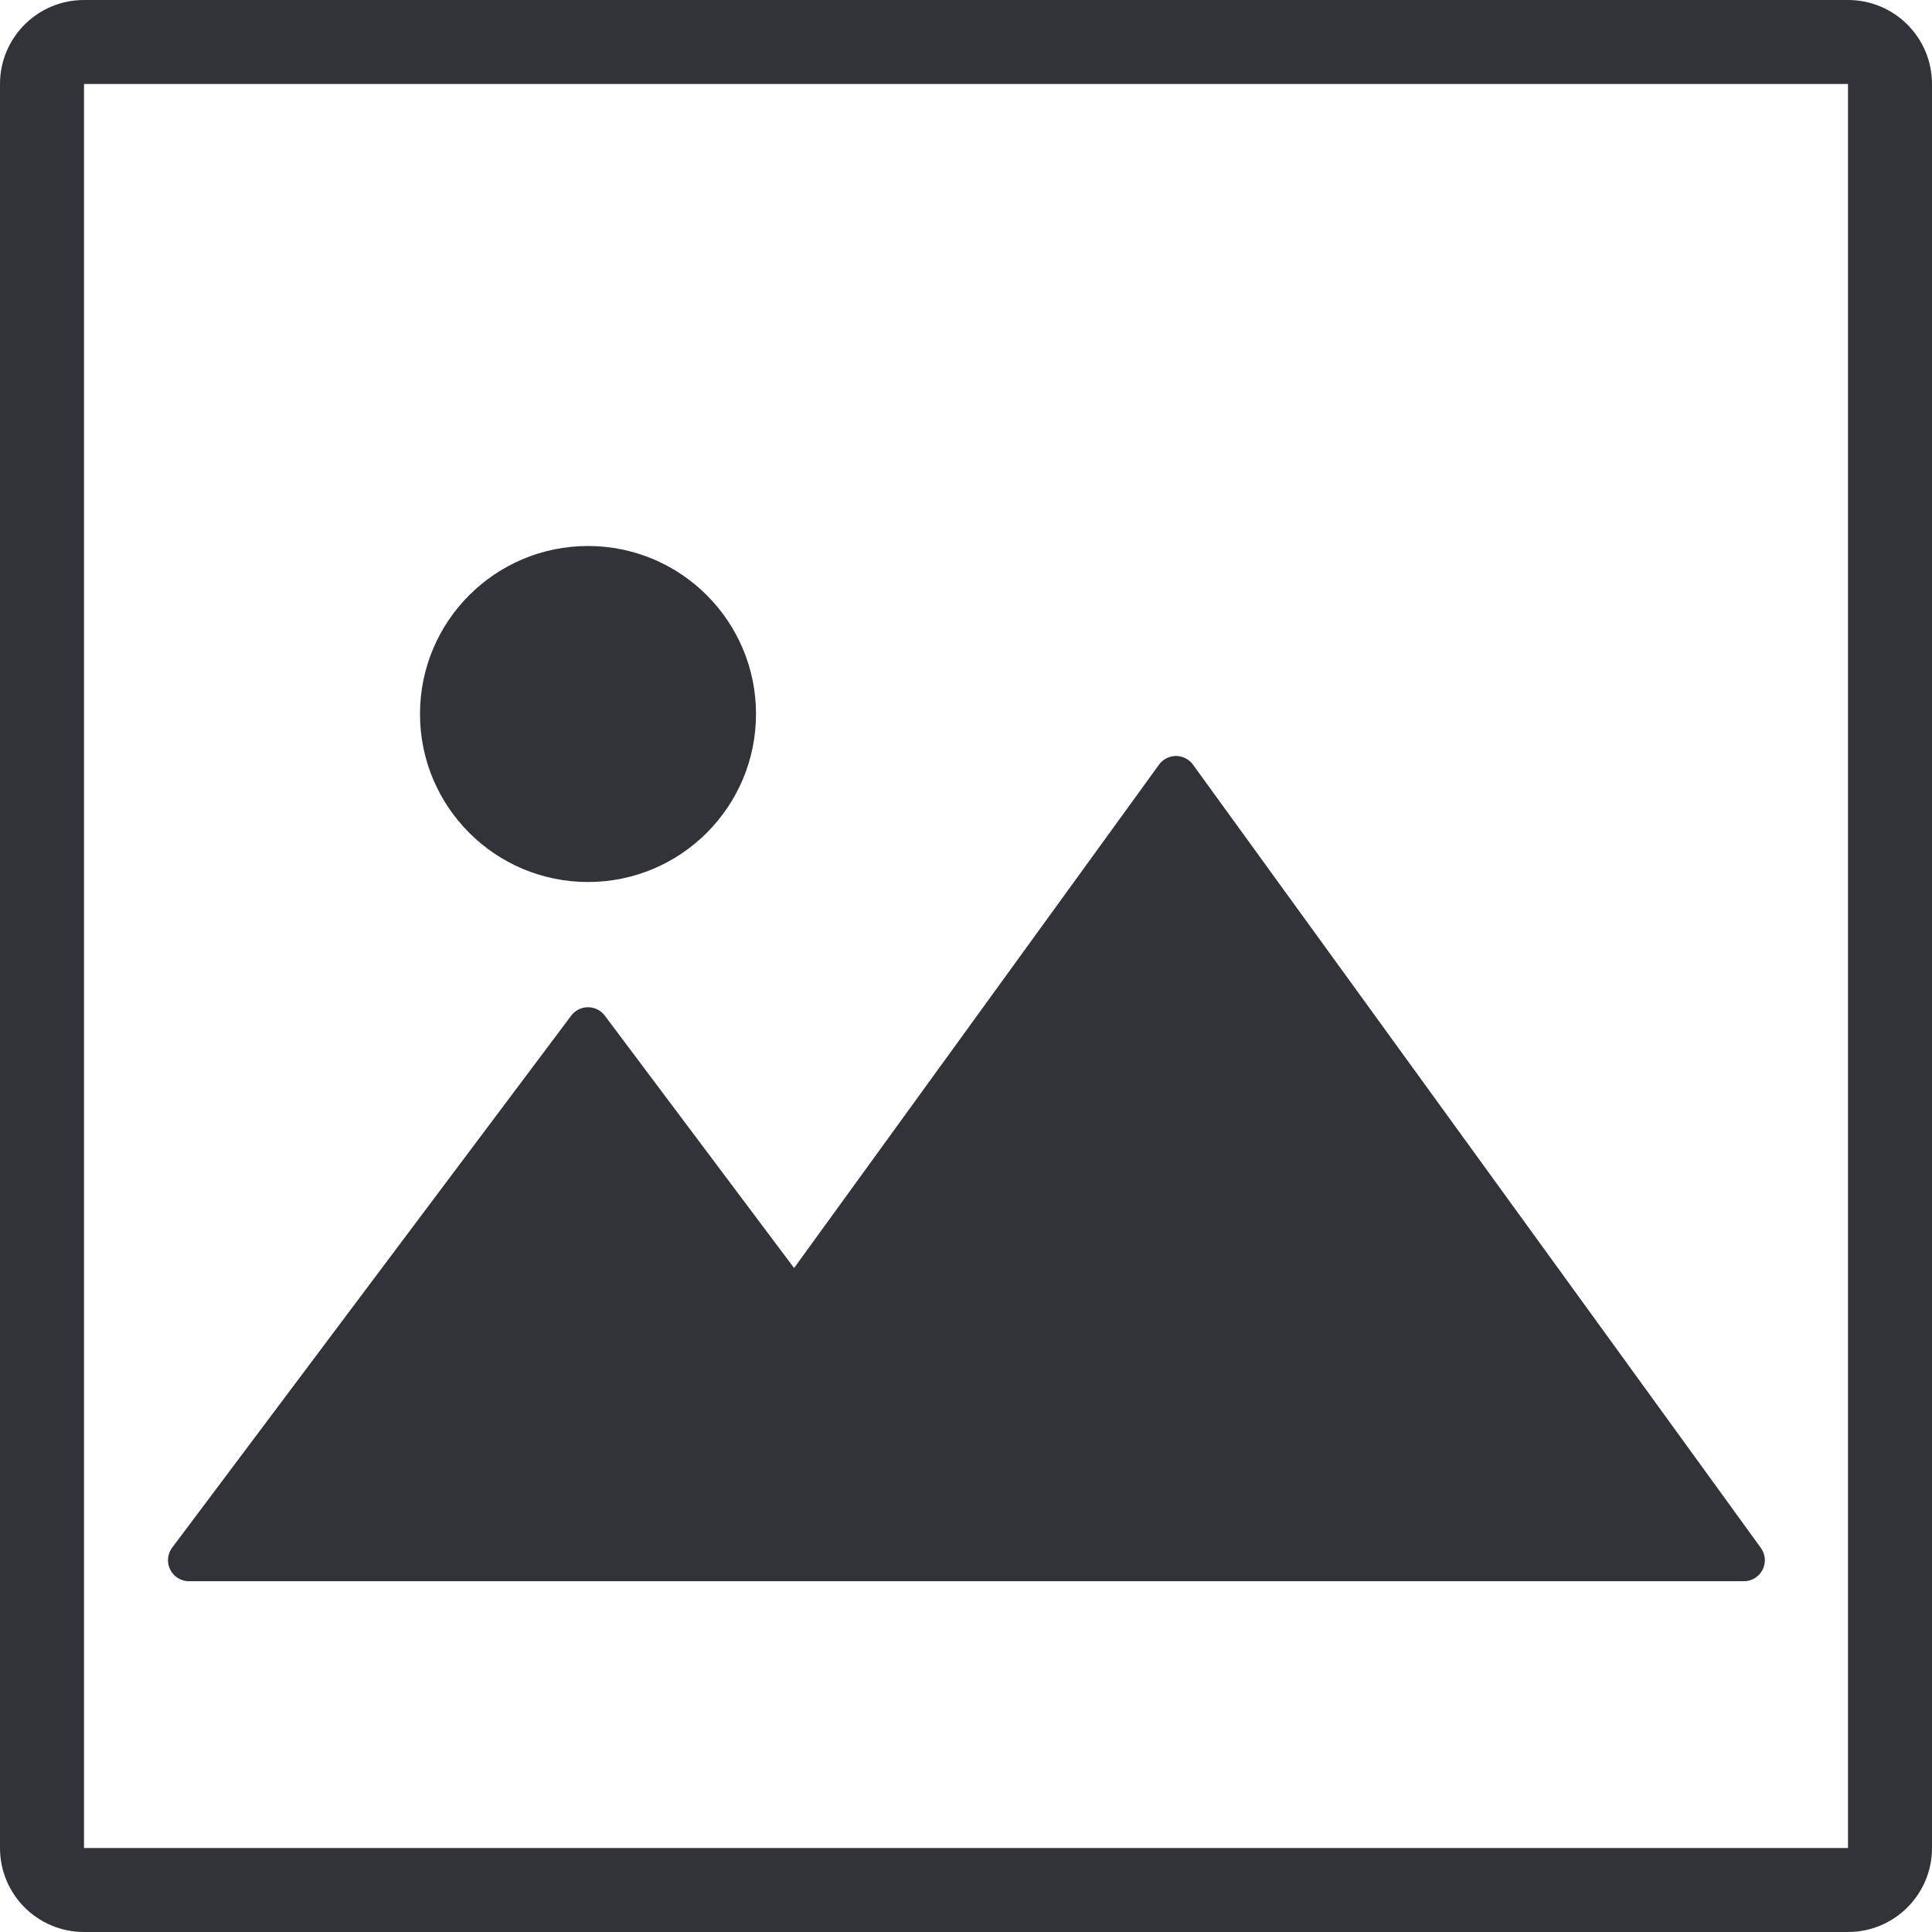
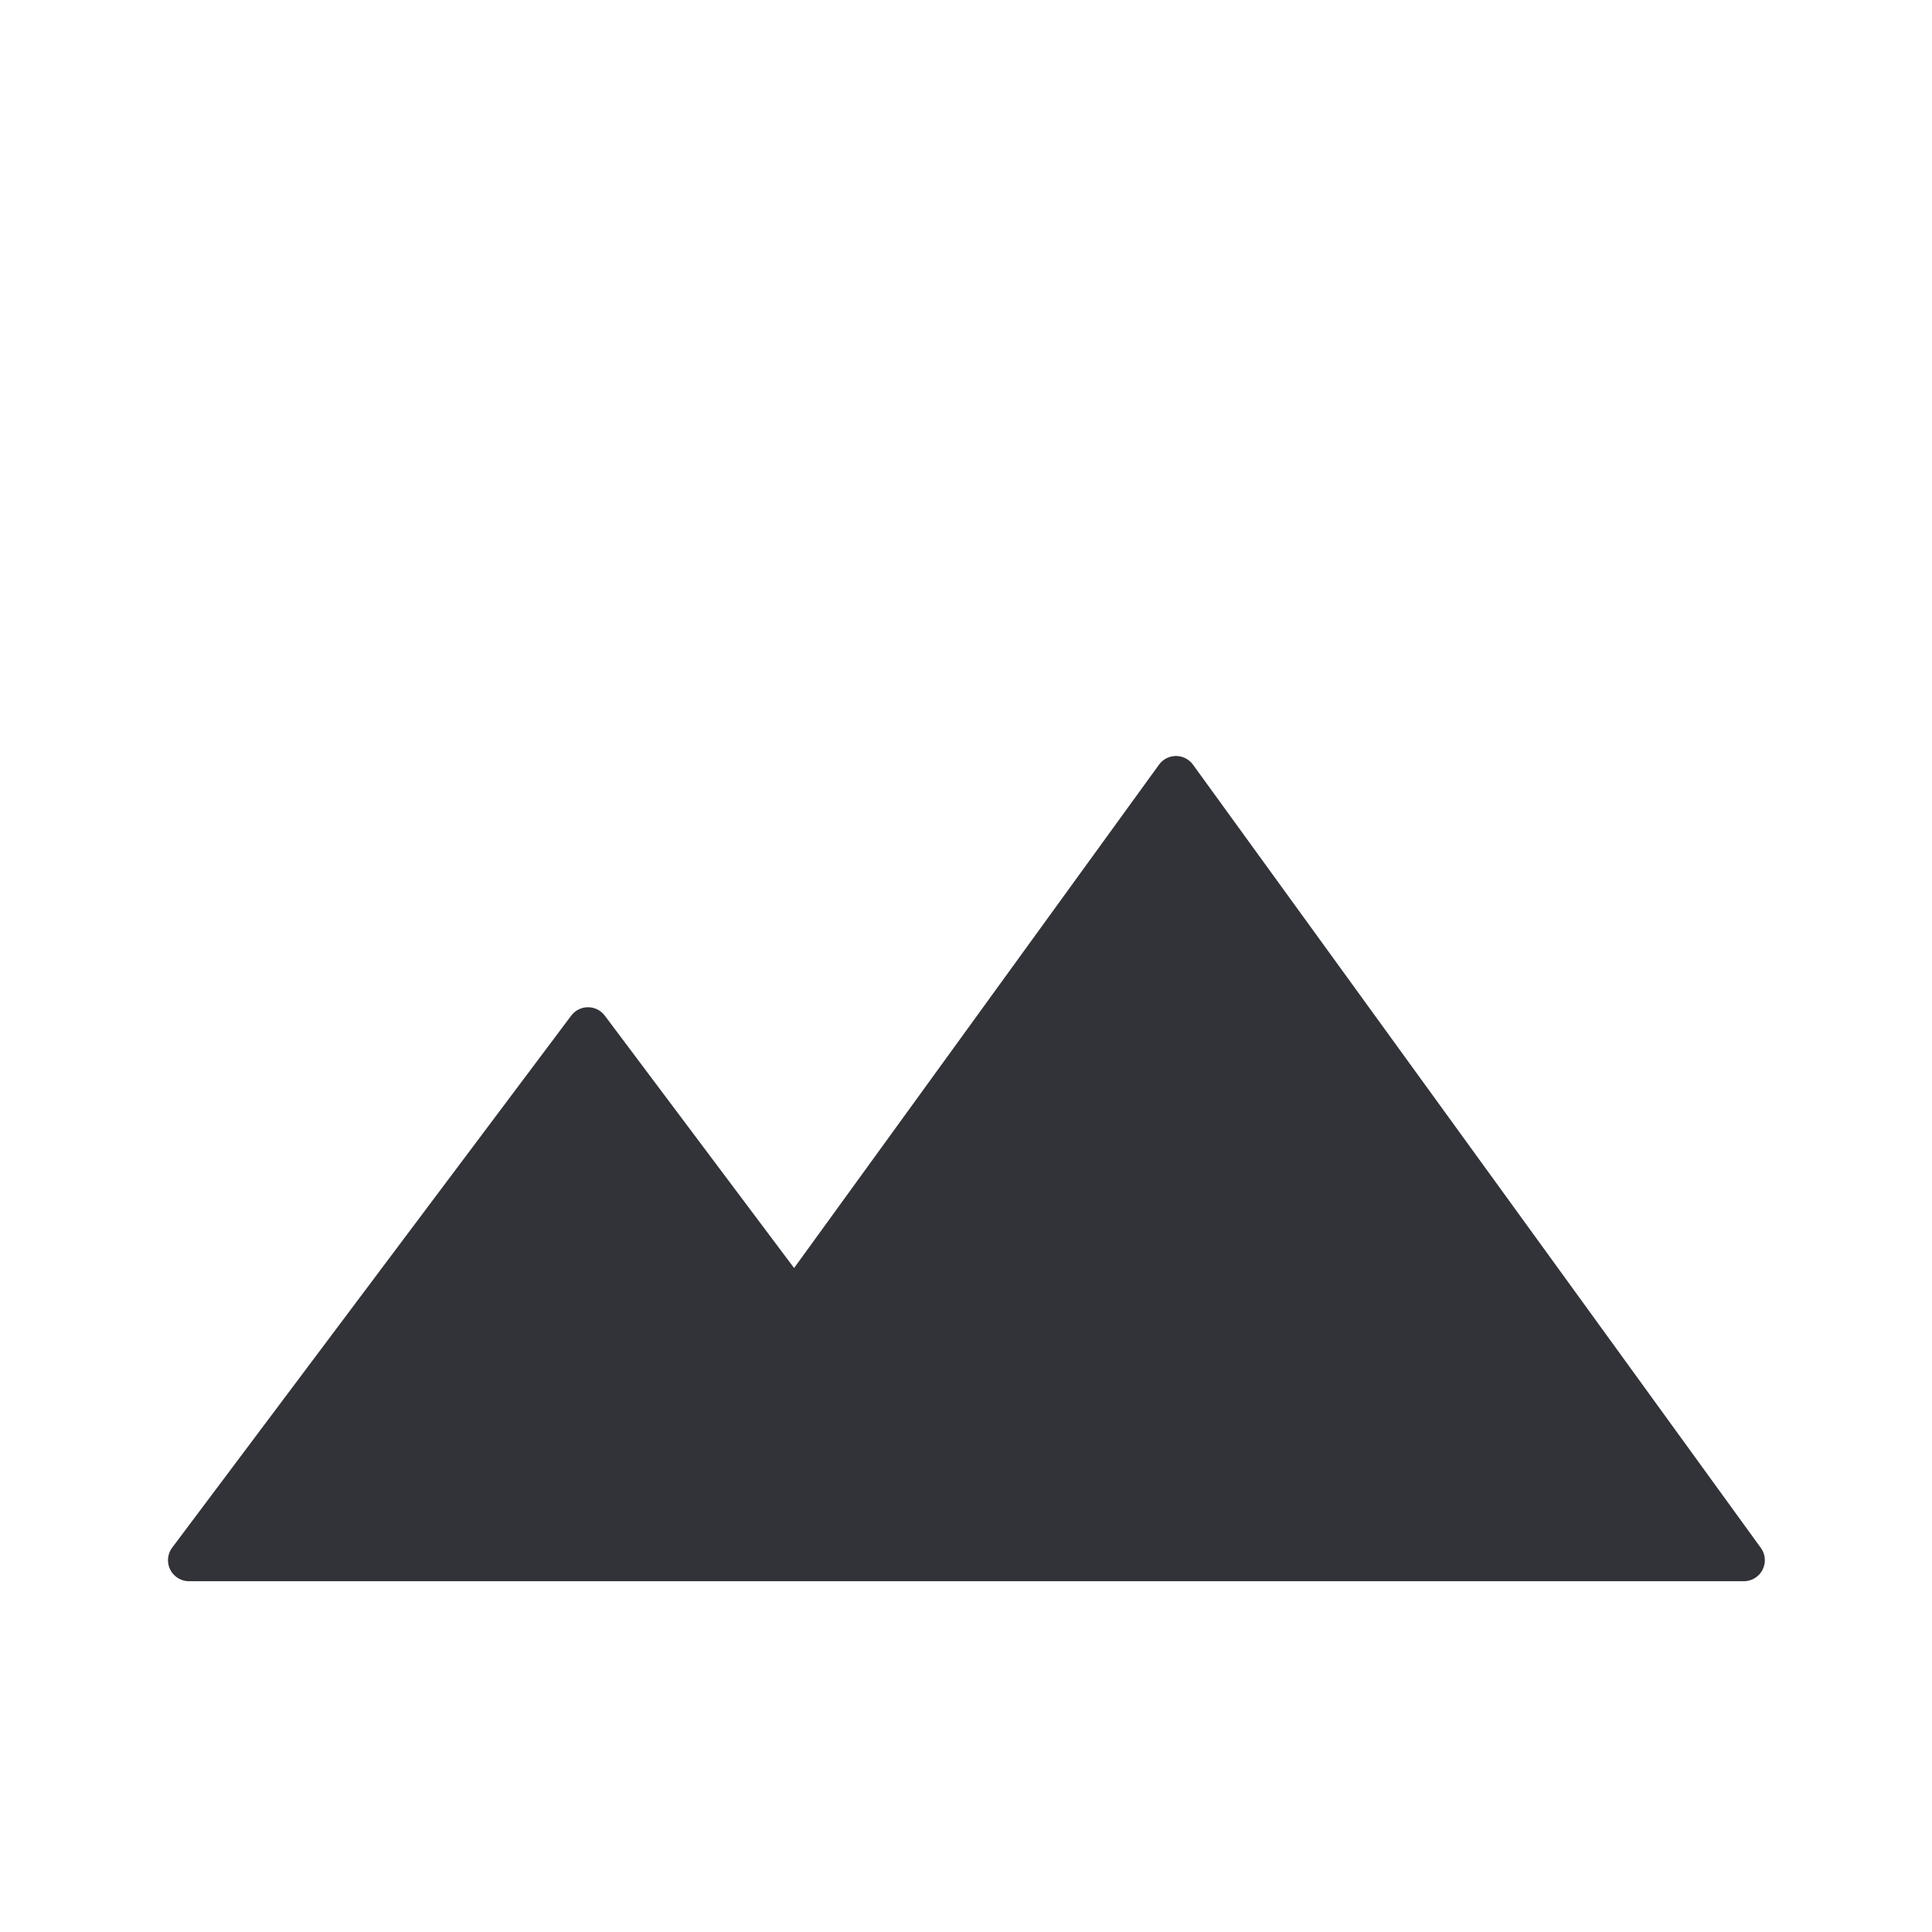
<svg xmlns="http://www.w3.org/2000/svg" width="46px" height="46px" viewBox="0 0 46 46" version="1.1">
  <title>icon / pic</title>
  <desc>Created with Sketch.</desc>
  <g id="icon-/-pic" stroke="none" stroke-width="1" fill="none" fill-rule="evenodd">
    <path d="M13.5,37.648 L4.5,37.648 C4.224,37.648 4,37.424 4,37.148 C4,37.04 4.035,36.935 4.1,36.848 L13.6,24.182 C13.766,23.961 14.079,23.916 14.3,24.082 C14.338,24.11 14.372,24.144 14.4,24.182 L18.907,30.191 L27.595,18.207 C27.757,17.983 28.07,17.933 28.293,18.095 C28.336,18.126 28.374,18.164 28.405,18.207 L41.925,36.855 C42.087,37.078 42.037,37.391 41.813,37.553 C41.728,37.615 41.625,37.648 41.52,37.648 L13.5,37.648 Z" id="Combined-Shape" fill="#313339" />
-     <circle id="Oval" fill="#313339" cx="14" cy="17" r="4" />
-     <path d="M2,2 L2,44 L44,44 L44,2 L2,2 Z M2,0 L44,0 C45.105,-2.02906125e-16 46,0.895 46,2 L46,44 C46,45.105 45.105,46 44,46 L2,46 C0.895,46 1.3527075e-16,45.105 0,44 L0,2 C-1.3527075e-16,0.895 0.895,2.02906125e-16 2,0 Z" id="Rectangle" fill="#313339" fill-rule="nonzero" />
  </g>
</svg>